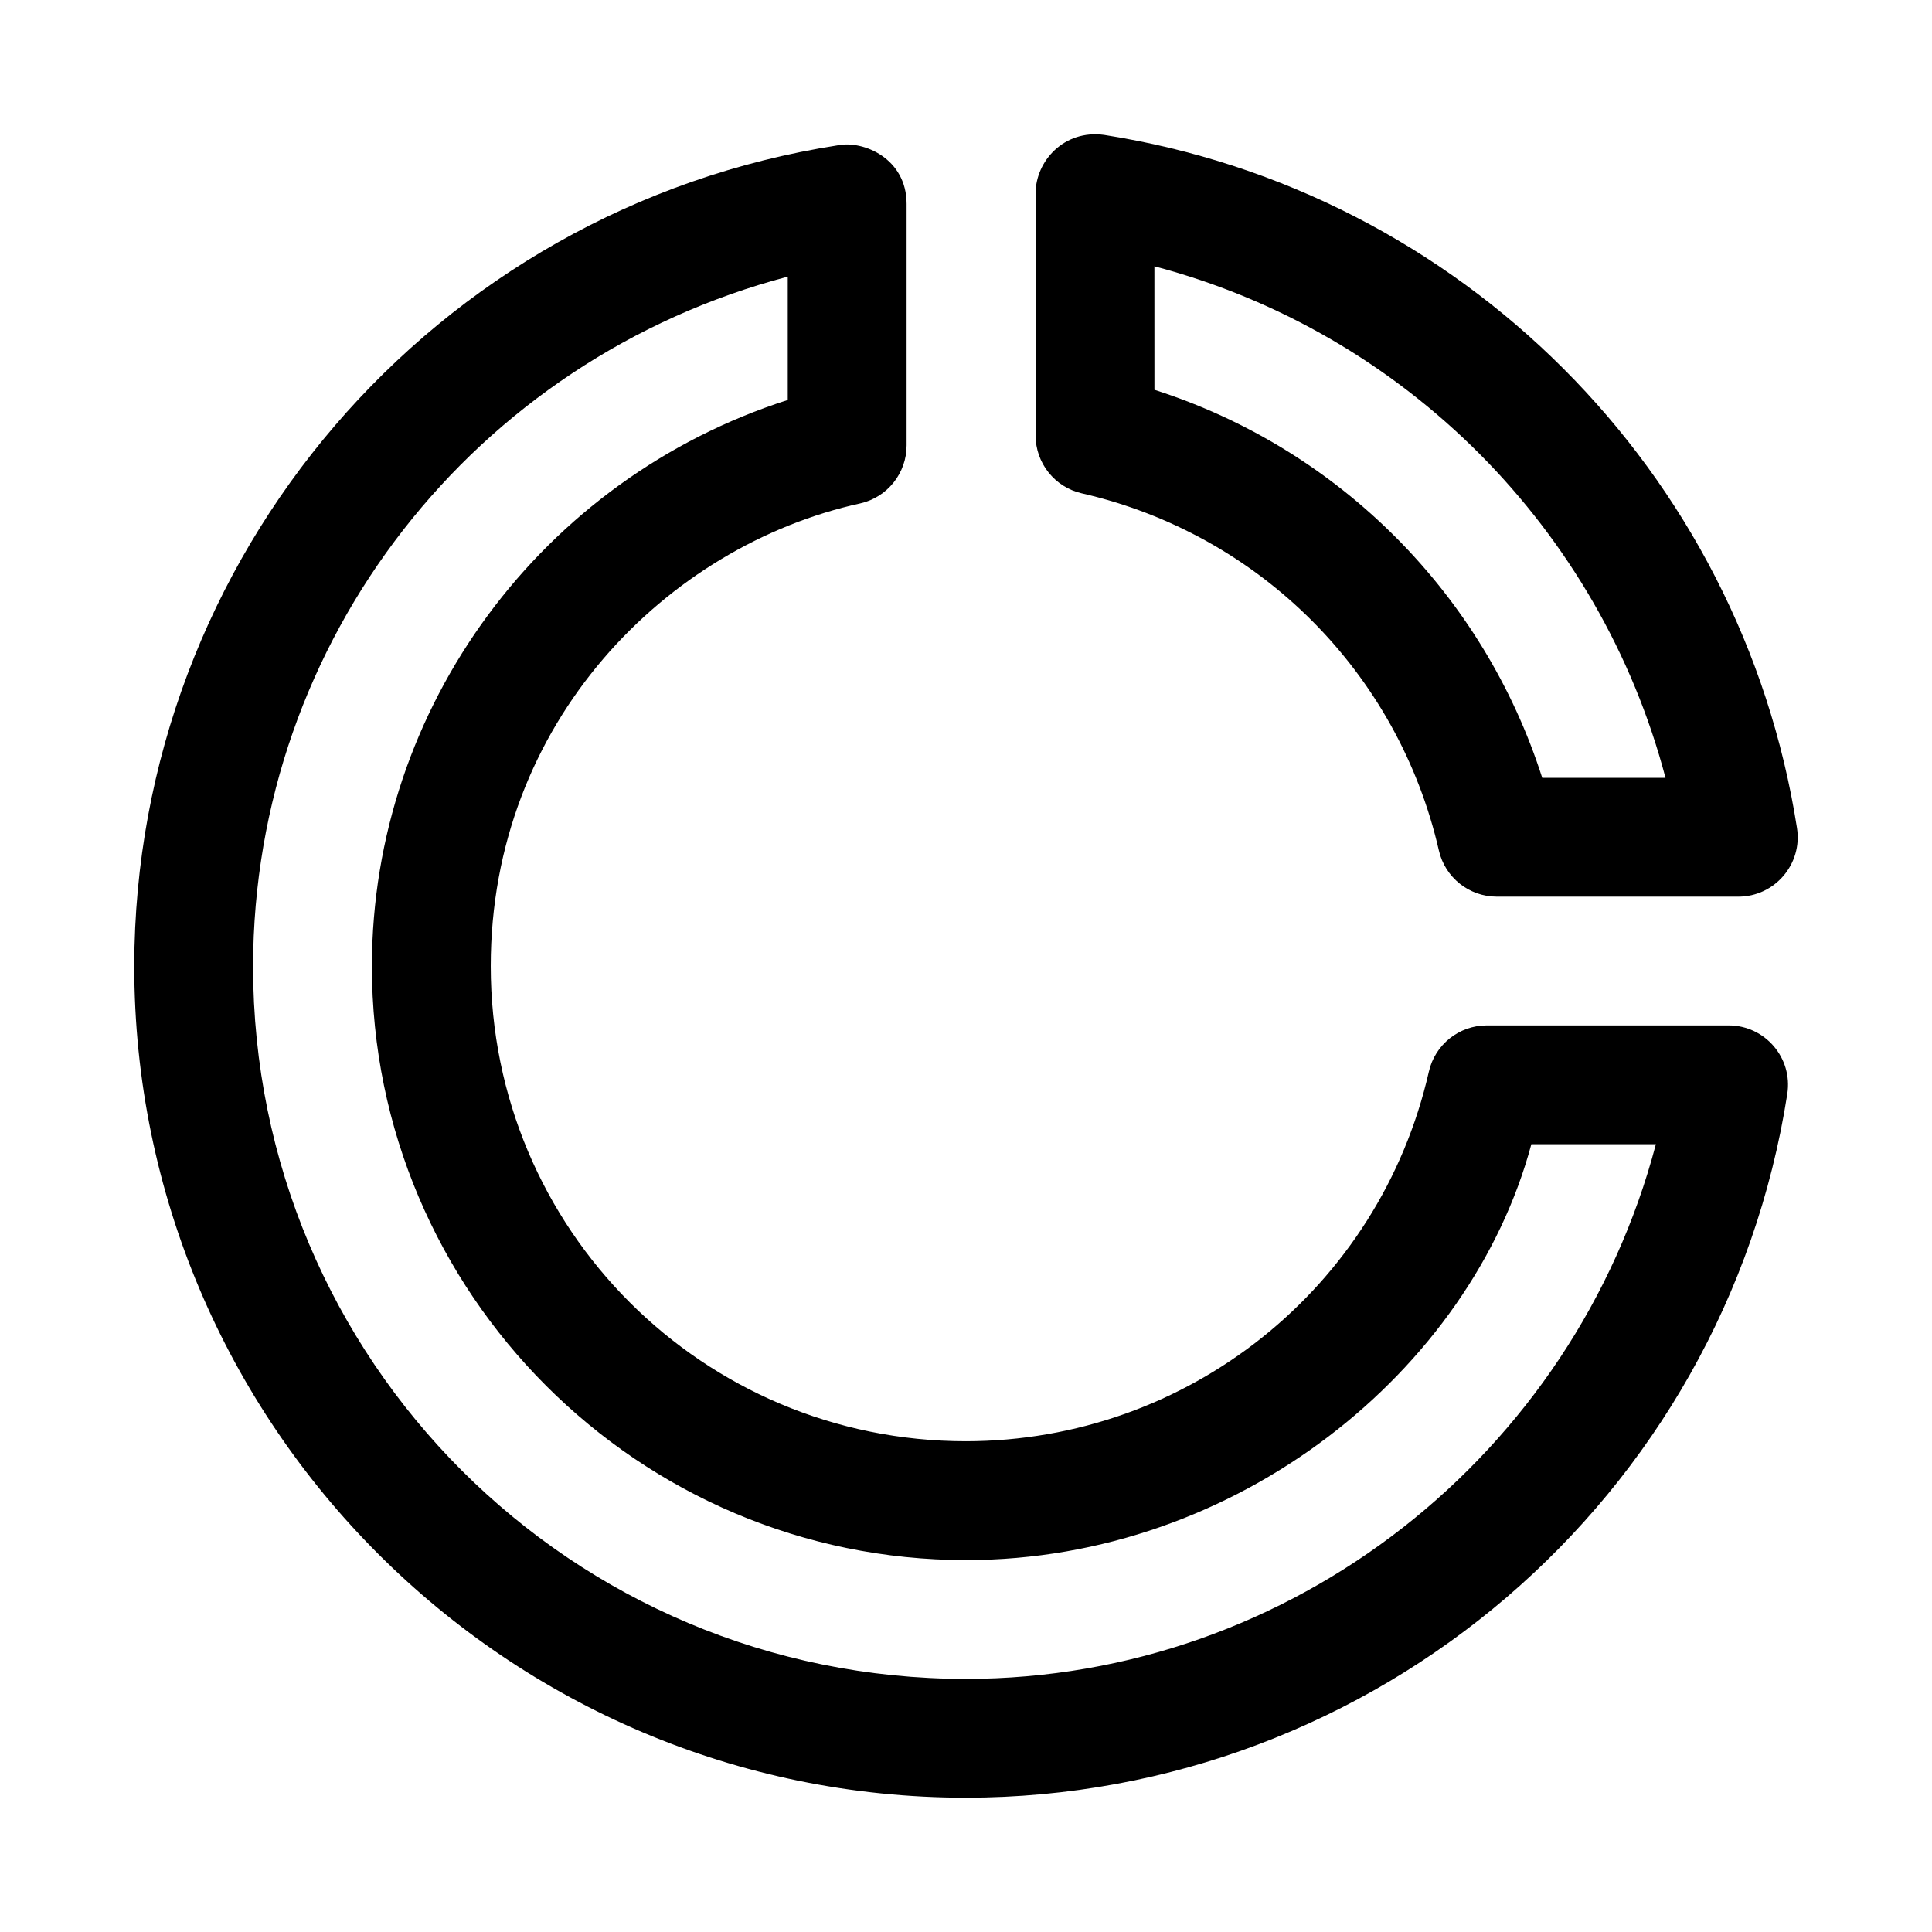
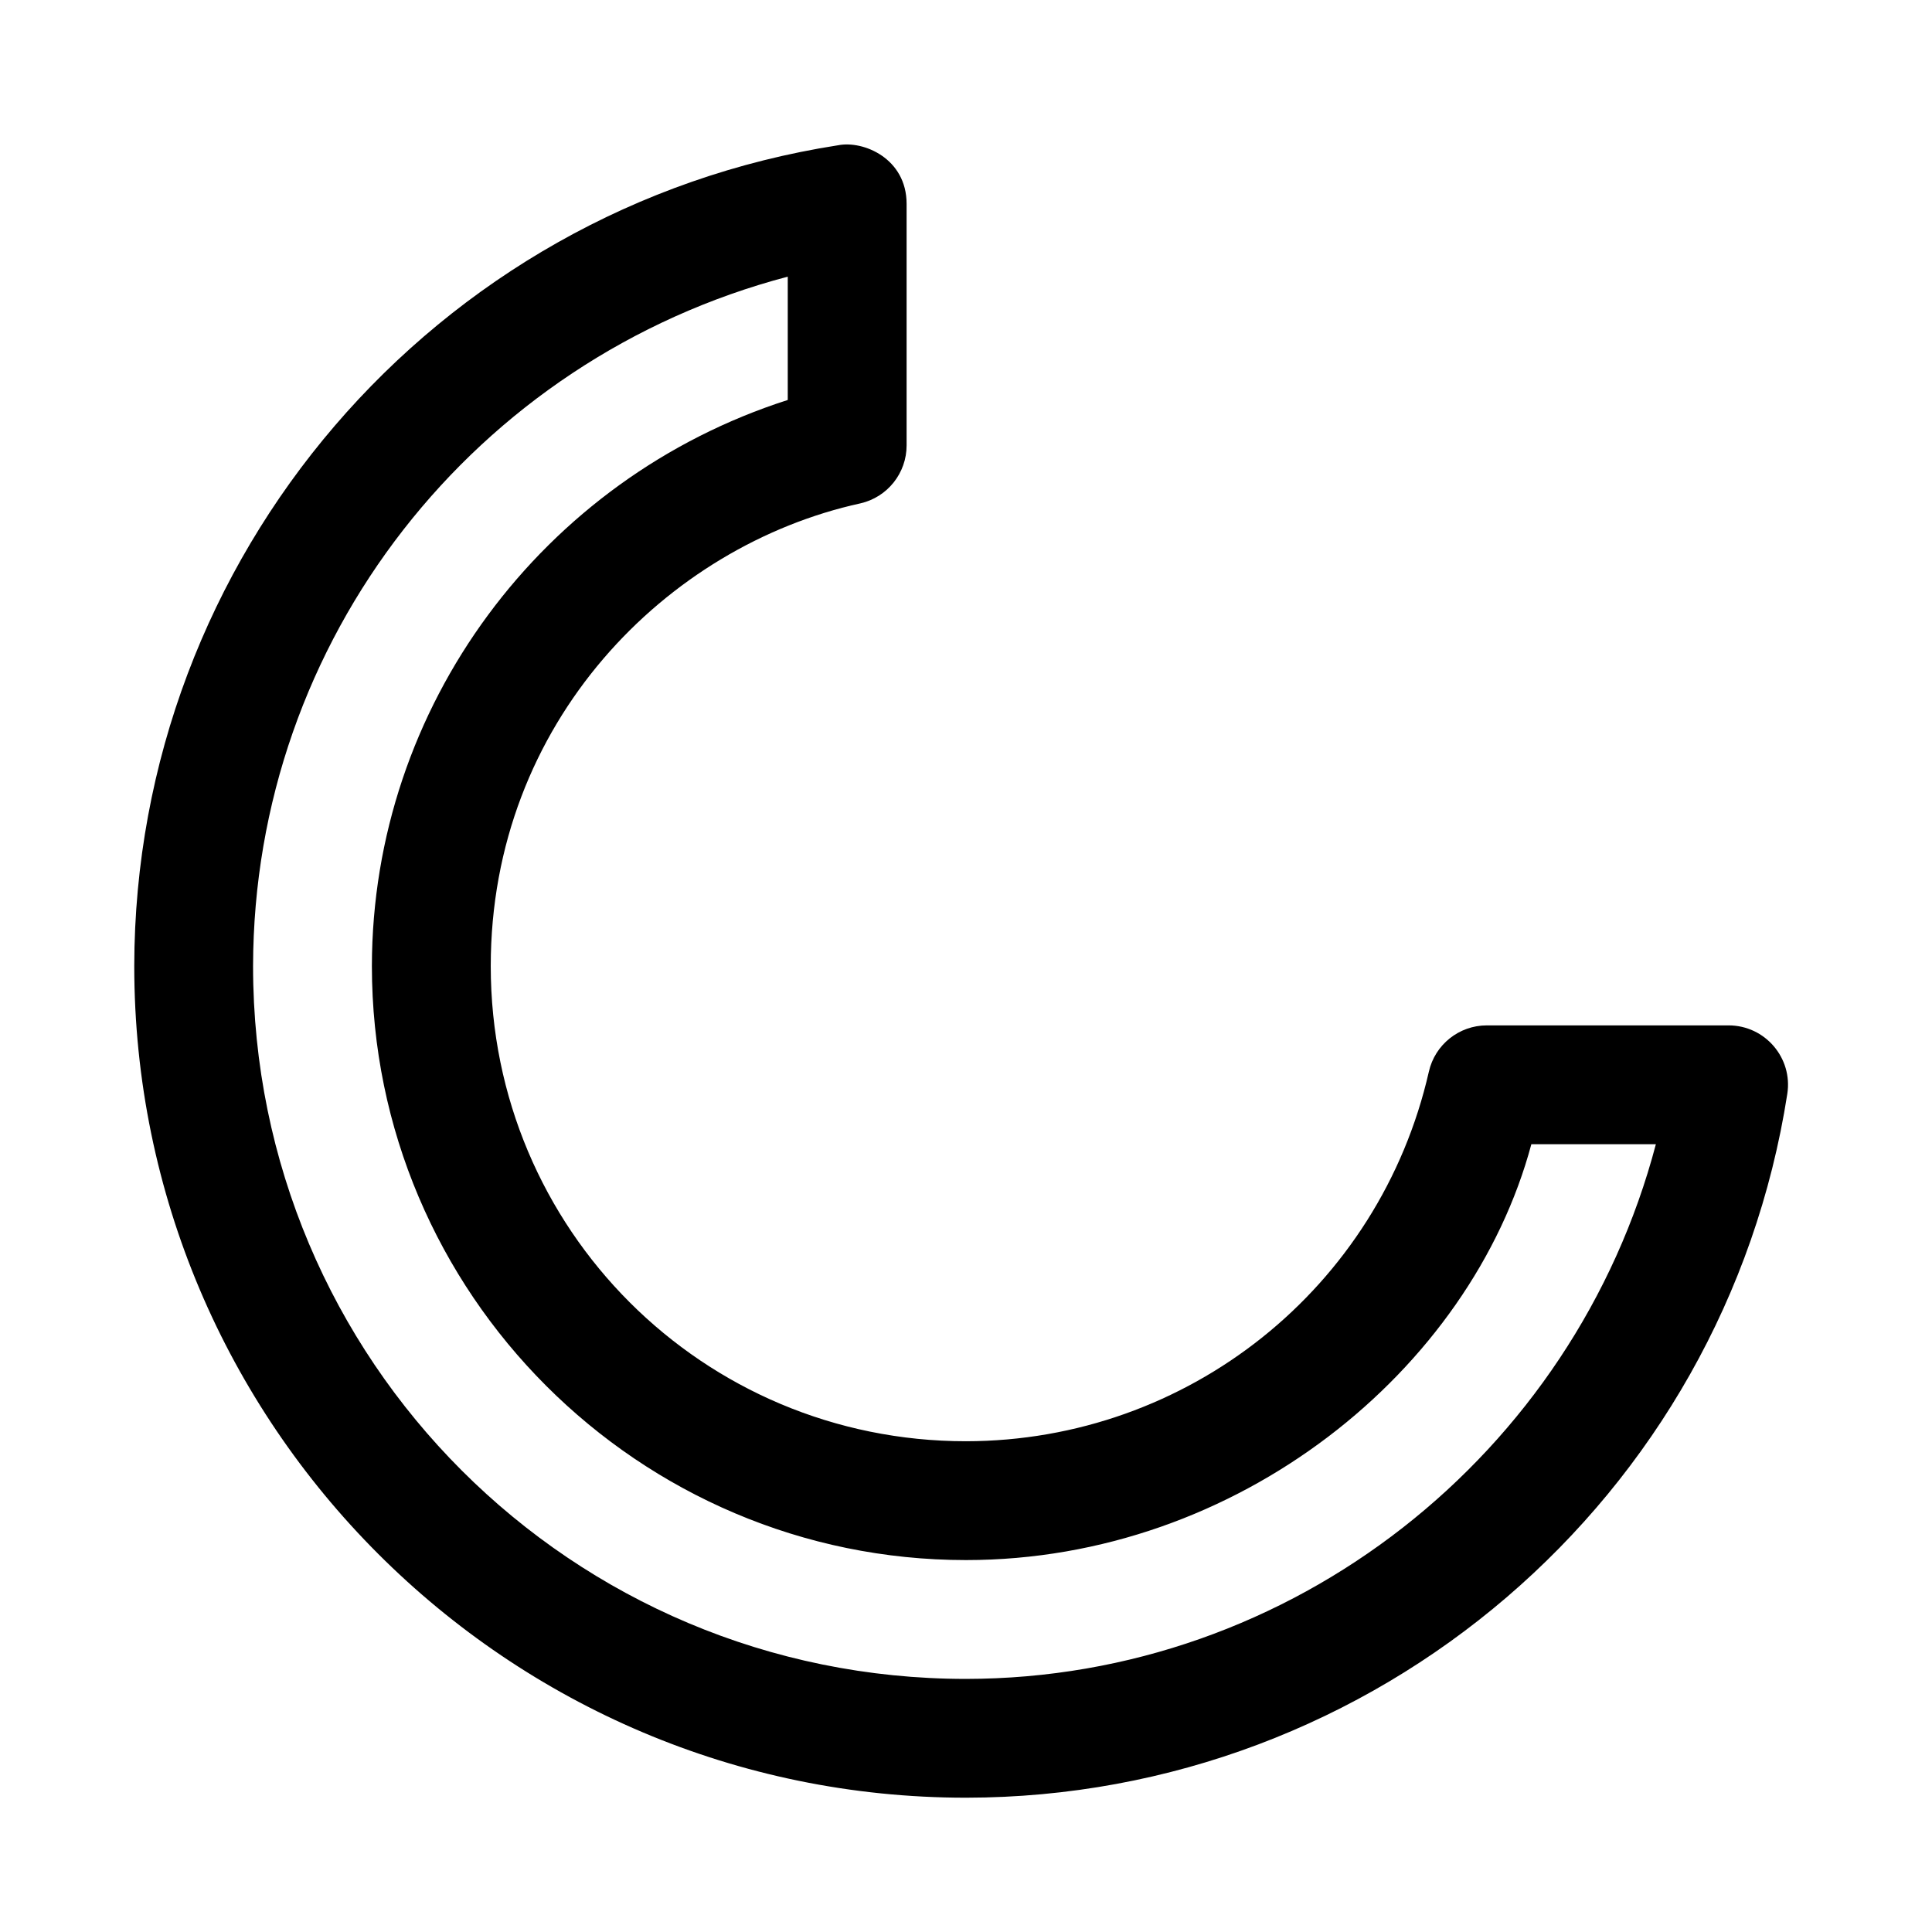
<svg xmlns="http://www.w3.org/2000/svg" fill="#000000" width="800px" height="800px" version="1.1" viewBox="144 144 512 512">
  <g>
-     <path d="m418.44 195.28v64.082c-0.012 7.356 5.066 13.738 12.238 15.375 47.137 10.797 83.863 47.539 94.648 94.68 1.648 7.144 8.012 12.207 15.344 12.207h63.992c9.664 0 17.051-8.625 15.559-18.172-14.773-94.562-89.055-168.86-183.61-183.7-10.613-1.457-18.176 6.922-18.176 15.531zm31.488 19.289c66.543 17.562 118.14 69.871 135.45 135.57l-32.672-0.004c-15.48-48.445-53.586-87.094-102.77-102.83z" />
    <path d="m366.08 182.5c-107.13 16.68-186.36 109.07-186.5 217.5 0 121.54 98.871 220.41 220.42 220.41 108.47-0.078 200.96-79.32 217.65-186.5 1.496-9.547-5.894-18.172-15.562-18.172h-64.082c-7.352 0.008-13.723 5.098-15.344 12.27-13.066 57.336-63.859 97.863-122.66 97.938-69.738 0-125.94-56.188-125.95-125.92 0-64.77 46.812-111.43 97.969-122.63 7.168-1.641 12.25-8.023 12.238-15.375v-63.992c0-12.066-11.488-16.867-18.172-15.527zm-13.316 34.816v32.68c-65.02 20.824-110.12 81.242-110.21 150 0 86.766 70.676 157.44 157.44 157.44 72.133 0 133.79-50.352 149.83-110.21h33c-21.621 82.109-96.273 141.64-182.83 141.7-104.52 0-188.91-84.383-188.93-188.9 0.156-86.504 58.766-160.86 141.7-182.71z" />
  </g>
</svg>